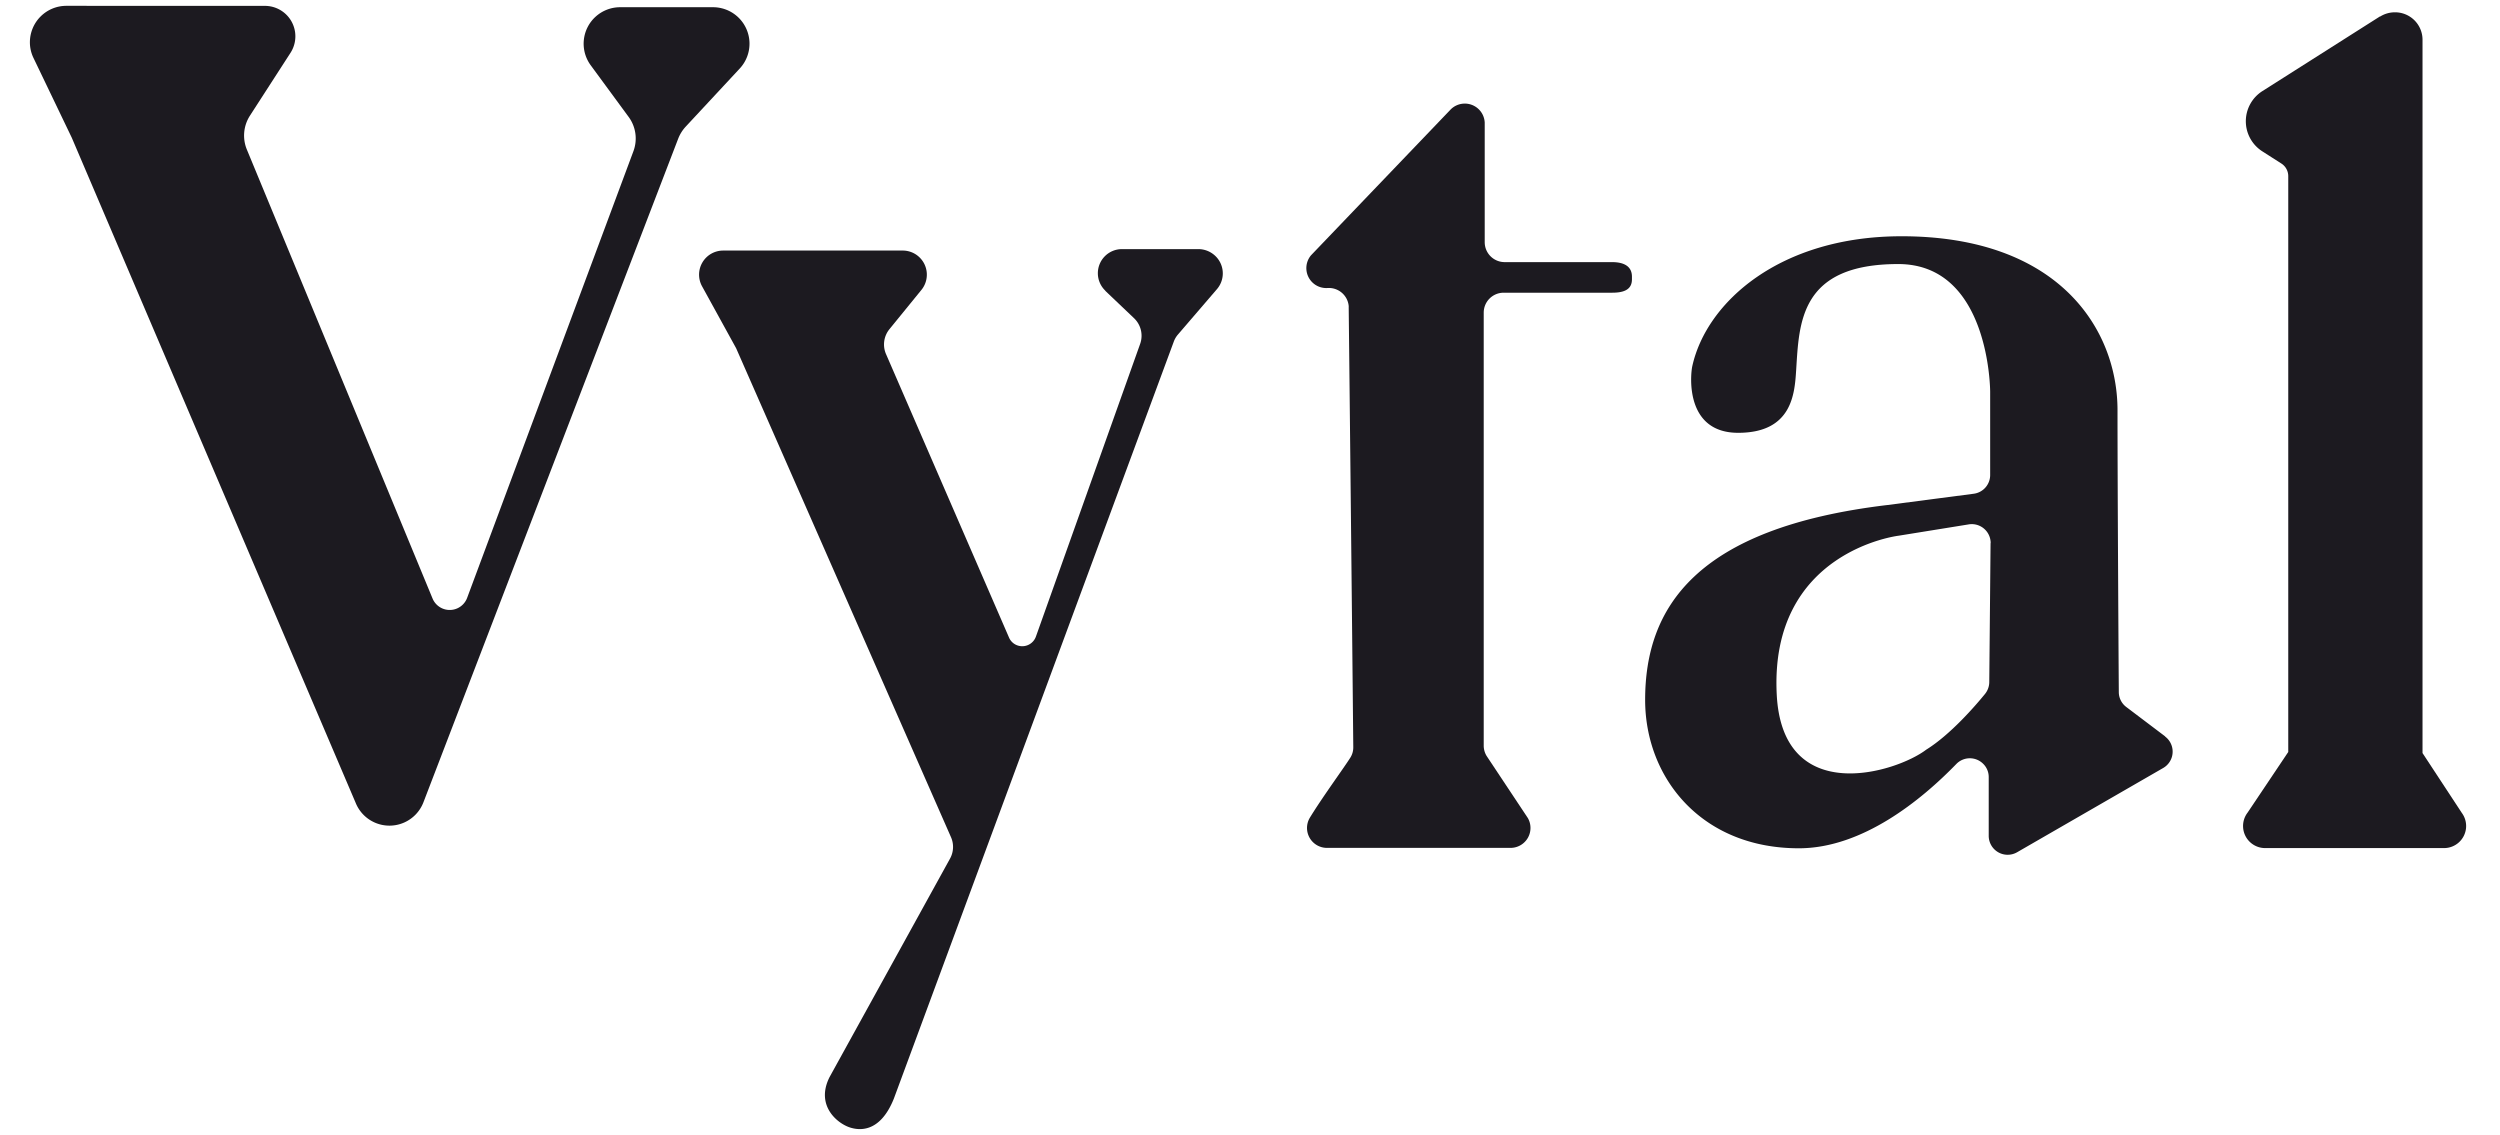
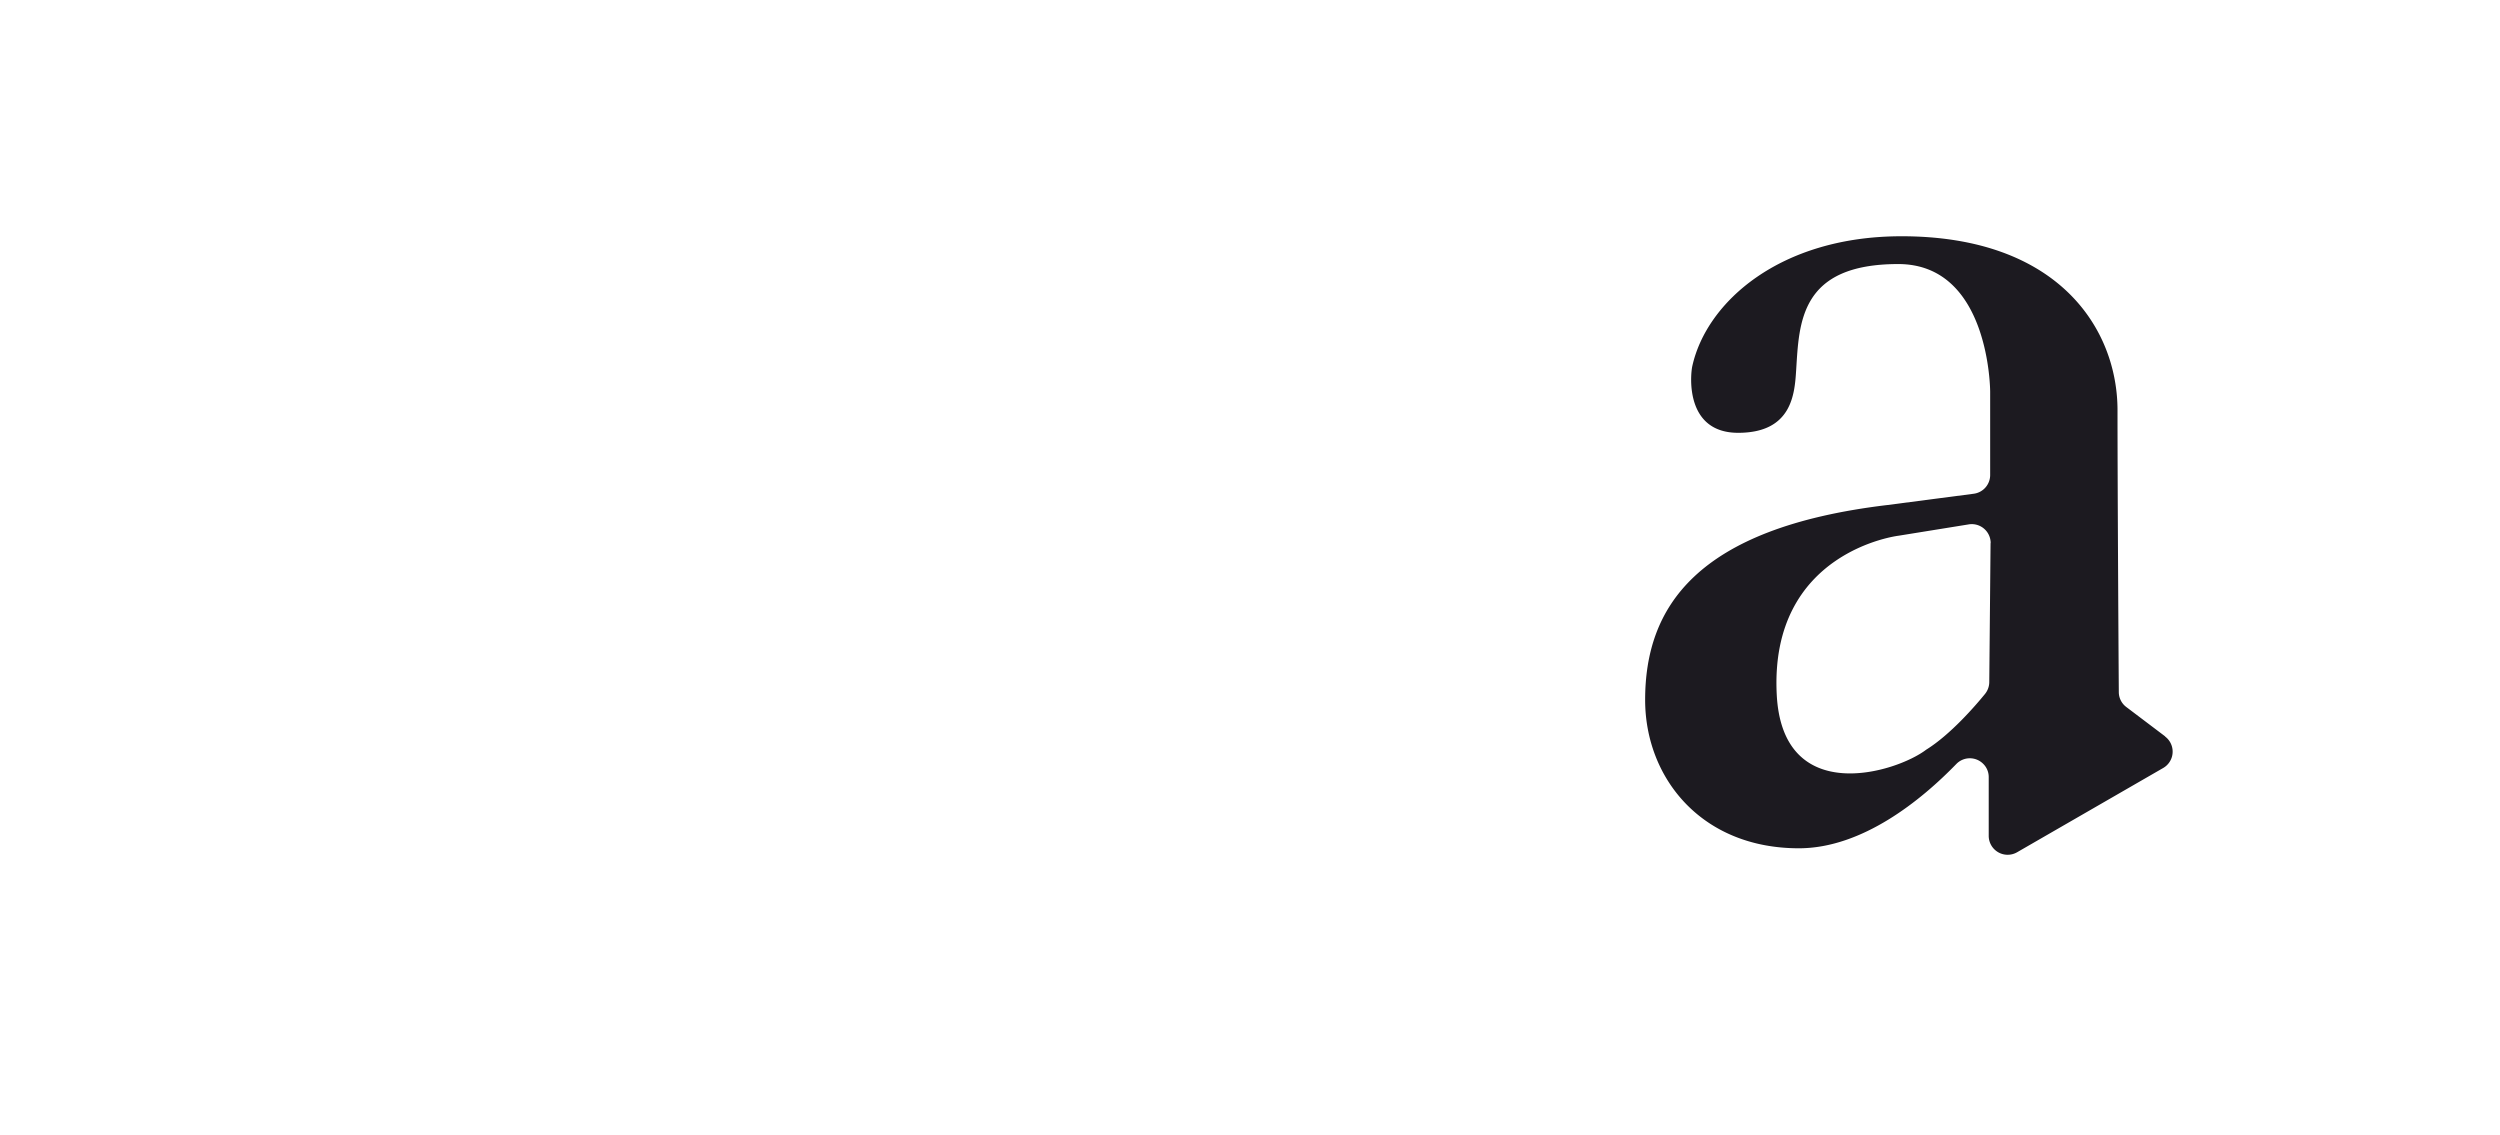
<svg xmlns="http://www.w3.org/2000/svg" viewBox="0 0 501.78 227.79" data-sanitized-data-name="Layer 1" data-name="Layer 1" id="Layer_1">
  <defs>
    <style>.cls-1{fill:#1c1a20;}</style>
  </defs>
-   <path d="M221.85,58.38l5.77,5.49A4.87,4.87,0,0,1,228.85,69l-20.93,58.77a2.91,2.91,0,0,1-3.71,1.77,2.86,2.86,0,0,1-1.69-1.58l-24.69-56.9a4.86,4.86,0,0,1,.7-5l6.4-7.86a4.84,4.84,0,0,0-3.78-7.91h-36a4.84,4.84,0,0,0-4.25,7.15L147.7,69.8a3.39,3.39,0,0,1,.18.39l43,97.85a4.85,4.85,0,0,1-.19,4.28L166.5,216.19c-2.88,5.74,1.61,9.36,4.2,10.14,1.45.44,5.84,1.35,8.71-5.83L235.58,68.6a4.62,4.62,0,0,1,.86-1.47l7.82-9.1a4.84,4.84,0,0,0-.52-6.83A4.93,4.93,0,0,0,240.59,50H225.18a4.84,4.84,0,0,0-3.33,8.34" class="cls-1" />
-   <path d="M13.3,1.17A7.32,7.32,0,0,0,6,8.49a7.24,7.24,0,0,0,.73,3.16l7.68,16,57,133.55A7.31,7.31,0,0,0,85,161L136.13,27.81a7.61,7.61,0,0,1,1.47-2.36l10.87-11.69a7.32,7.32,0,0,0-5.36-12.31H124.47a7.32,7.32,0,0,0-5.9,11.66l7.58,10.32a7.31,7.31,0,0,1,1,6.88L93.76,120a3.73,3.73,0,0,1-6.94.13L49.54,30a7.37,7.37,0,0,1,.61-6.76L58.31,10.6a6.11,6.11,0,0,0-5.14-9.42Z" class="cls-1" />
-   <path d="M306.63,164.15l-8.26-12.44a4,4,0,0,1-.57-2V62.75a4,4,0,0,1,4-4h21.75c2.19,0,4-.5,4-2.68v-.54c0-2.19-1.77-2.92-4-2.92H302a4,4,0,0,1-4-4V24.59A4,4,0,0,0,291.14,22l-28,29.24a4,4,0,0,0,3.29,6.57,4,4,0,0,1,4.27,3.6,2.81,2.81,0,0,1,0,.29c.16,14.35.68,63.1.92,88.26a3.86,3.86,0,0,1-.61,2.14c-1.32,2.09-5.66,8-8.14,12.08a4,4,0,0,0,3.39,6h37a4,4,0,0,0,3.39-6" class="cls-1" />
  <path d="M434.57,147.8l-7.79-5.89a3.75,3.75,0,0,1-1.51-3c-.06-8.34-.26-42.33-.26-56.57,0-16.28-11.8-34.92-43.35-34.92-24.35,0-39.15,13.17-42,26.09-.4,1.88-1.43,13.36,9.21,13.36,10.88,0,11.34-7.94,11.64-12.58C361.12,64.75,361.23,53,381,53c18.45,0,18.45,25.64,18.45,25.64v16.7a3.79,3.79,0,0,1-3.3,3.76l-17.29,2.26c-38.62,4.6-48.66,20.69-48.66,39.12,0,15.64,11.29,29.78,30.85,29.78,12.78,0,24.62-9.72,31.59-16.9a3.78,3.78,0,0,1,5.36-.1,3.71,3.71,0,0,1,1.16,2.73v11.77a3.8,3.8,0,0,0,5.69,3.3l29.32-16.91a3.79,3.79,0,0,0,1.4-5.18,3.72,3.72,0,0,0-1-1.13M399.53,109l-.26,27.91a3.82,3.82,0,0,1-.86,2.38c-1.94,2.38-6.93,8.16-11.8,11.18-6,4.59-28.89,11.67-30-11.12-1.44-28.76,24.48-31.83,24.48-31.83l14-2.26a3.79,3.79,0,0,1,4.4,3.07,3.31,3.31,0,0,1,.06.7" class="cls-1" />
-   <path d="M477.7,3.29l-23.62,15a7.17,7.17,0,0,0,0,12.09l3.83,2.45a3,3,0,0,1,1.37,2.51V150.88a0,0,0,0,1,0,.05l-8.16,12.17a4.43,4.43,0,0,0,3.52,7.12h35.9a4.43,4.43,0,0,0,3.57-7.07l-7.88-12V8a5.51,5.51,0,0,0-5.52-5.53,5.58,5.58,0,0,0-3,.86" class="cls-1" />
</svg>